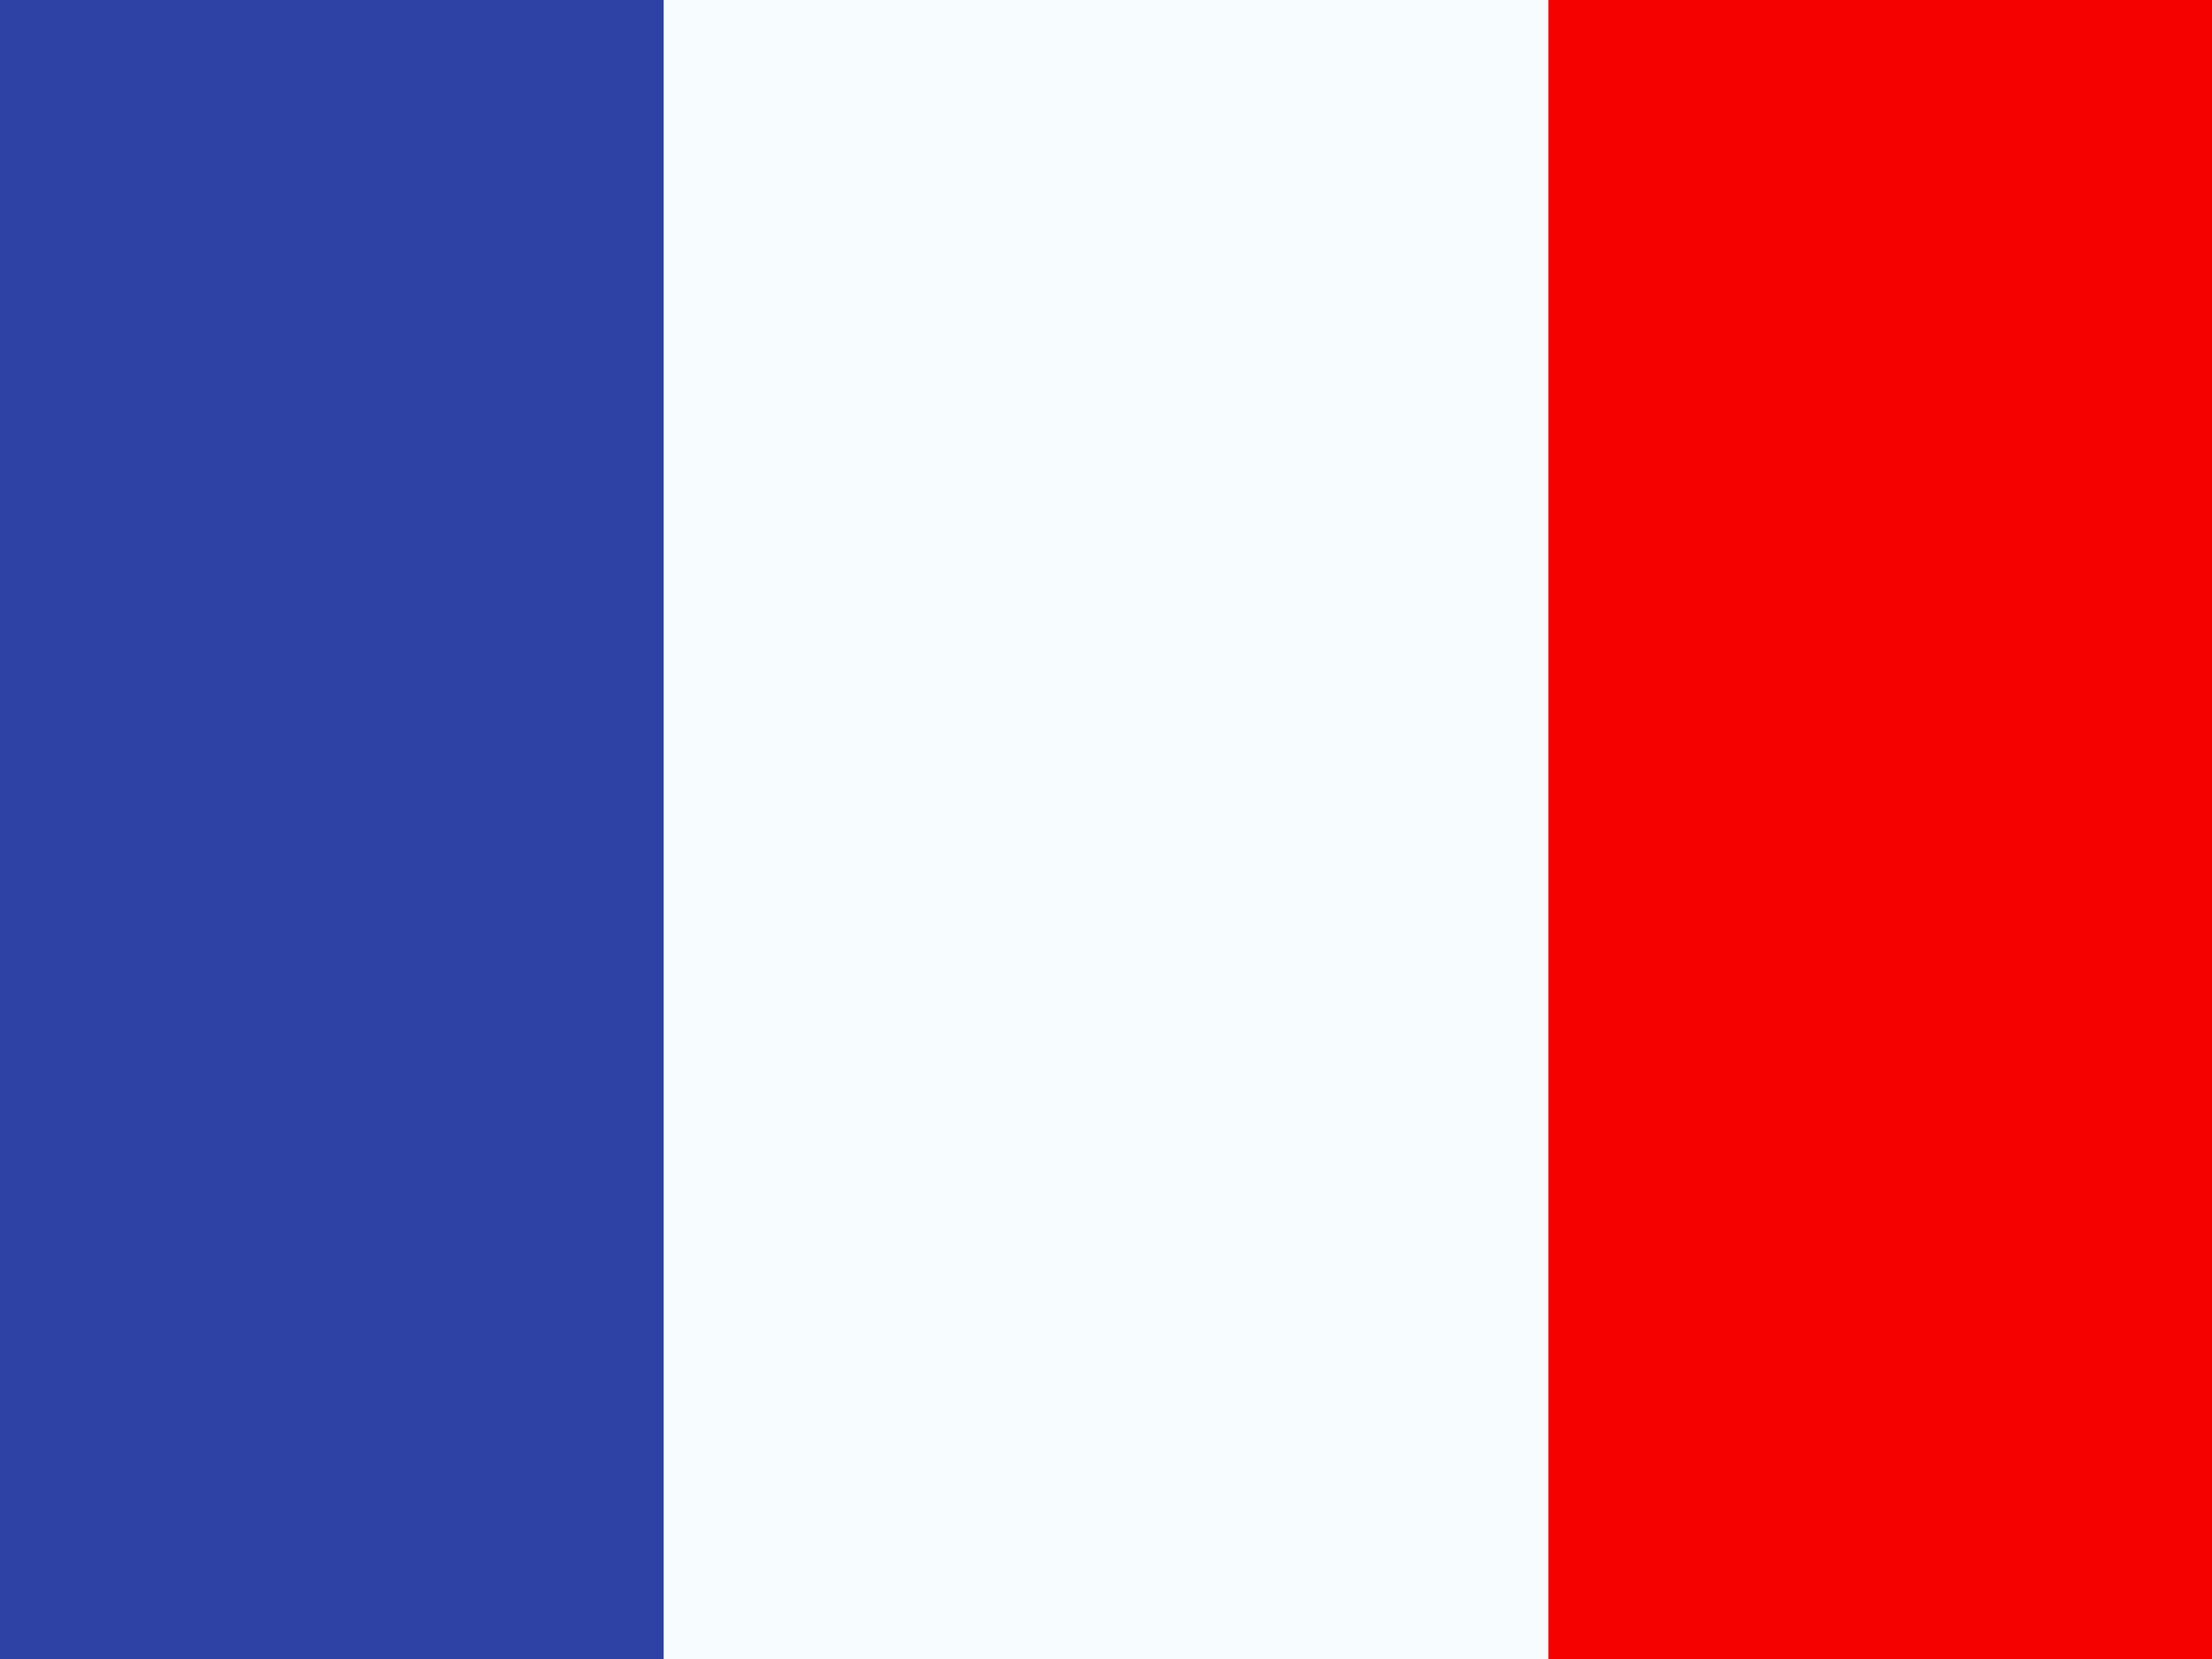
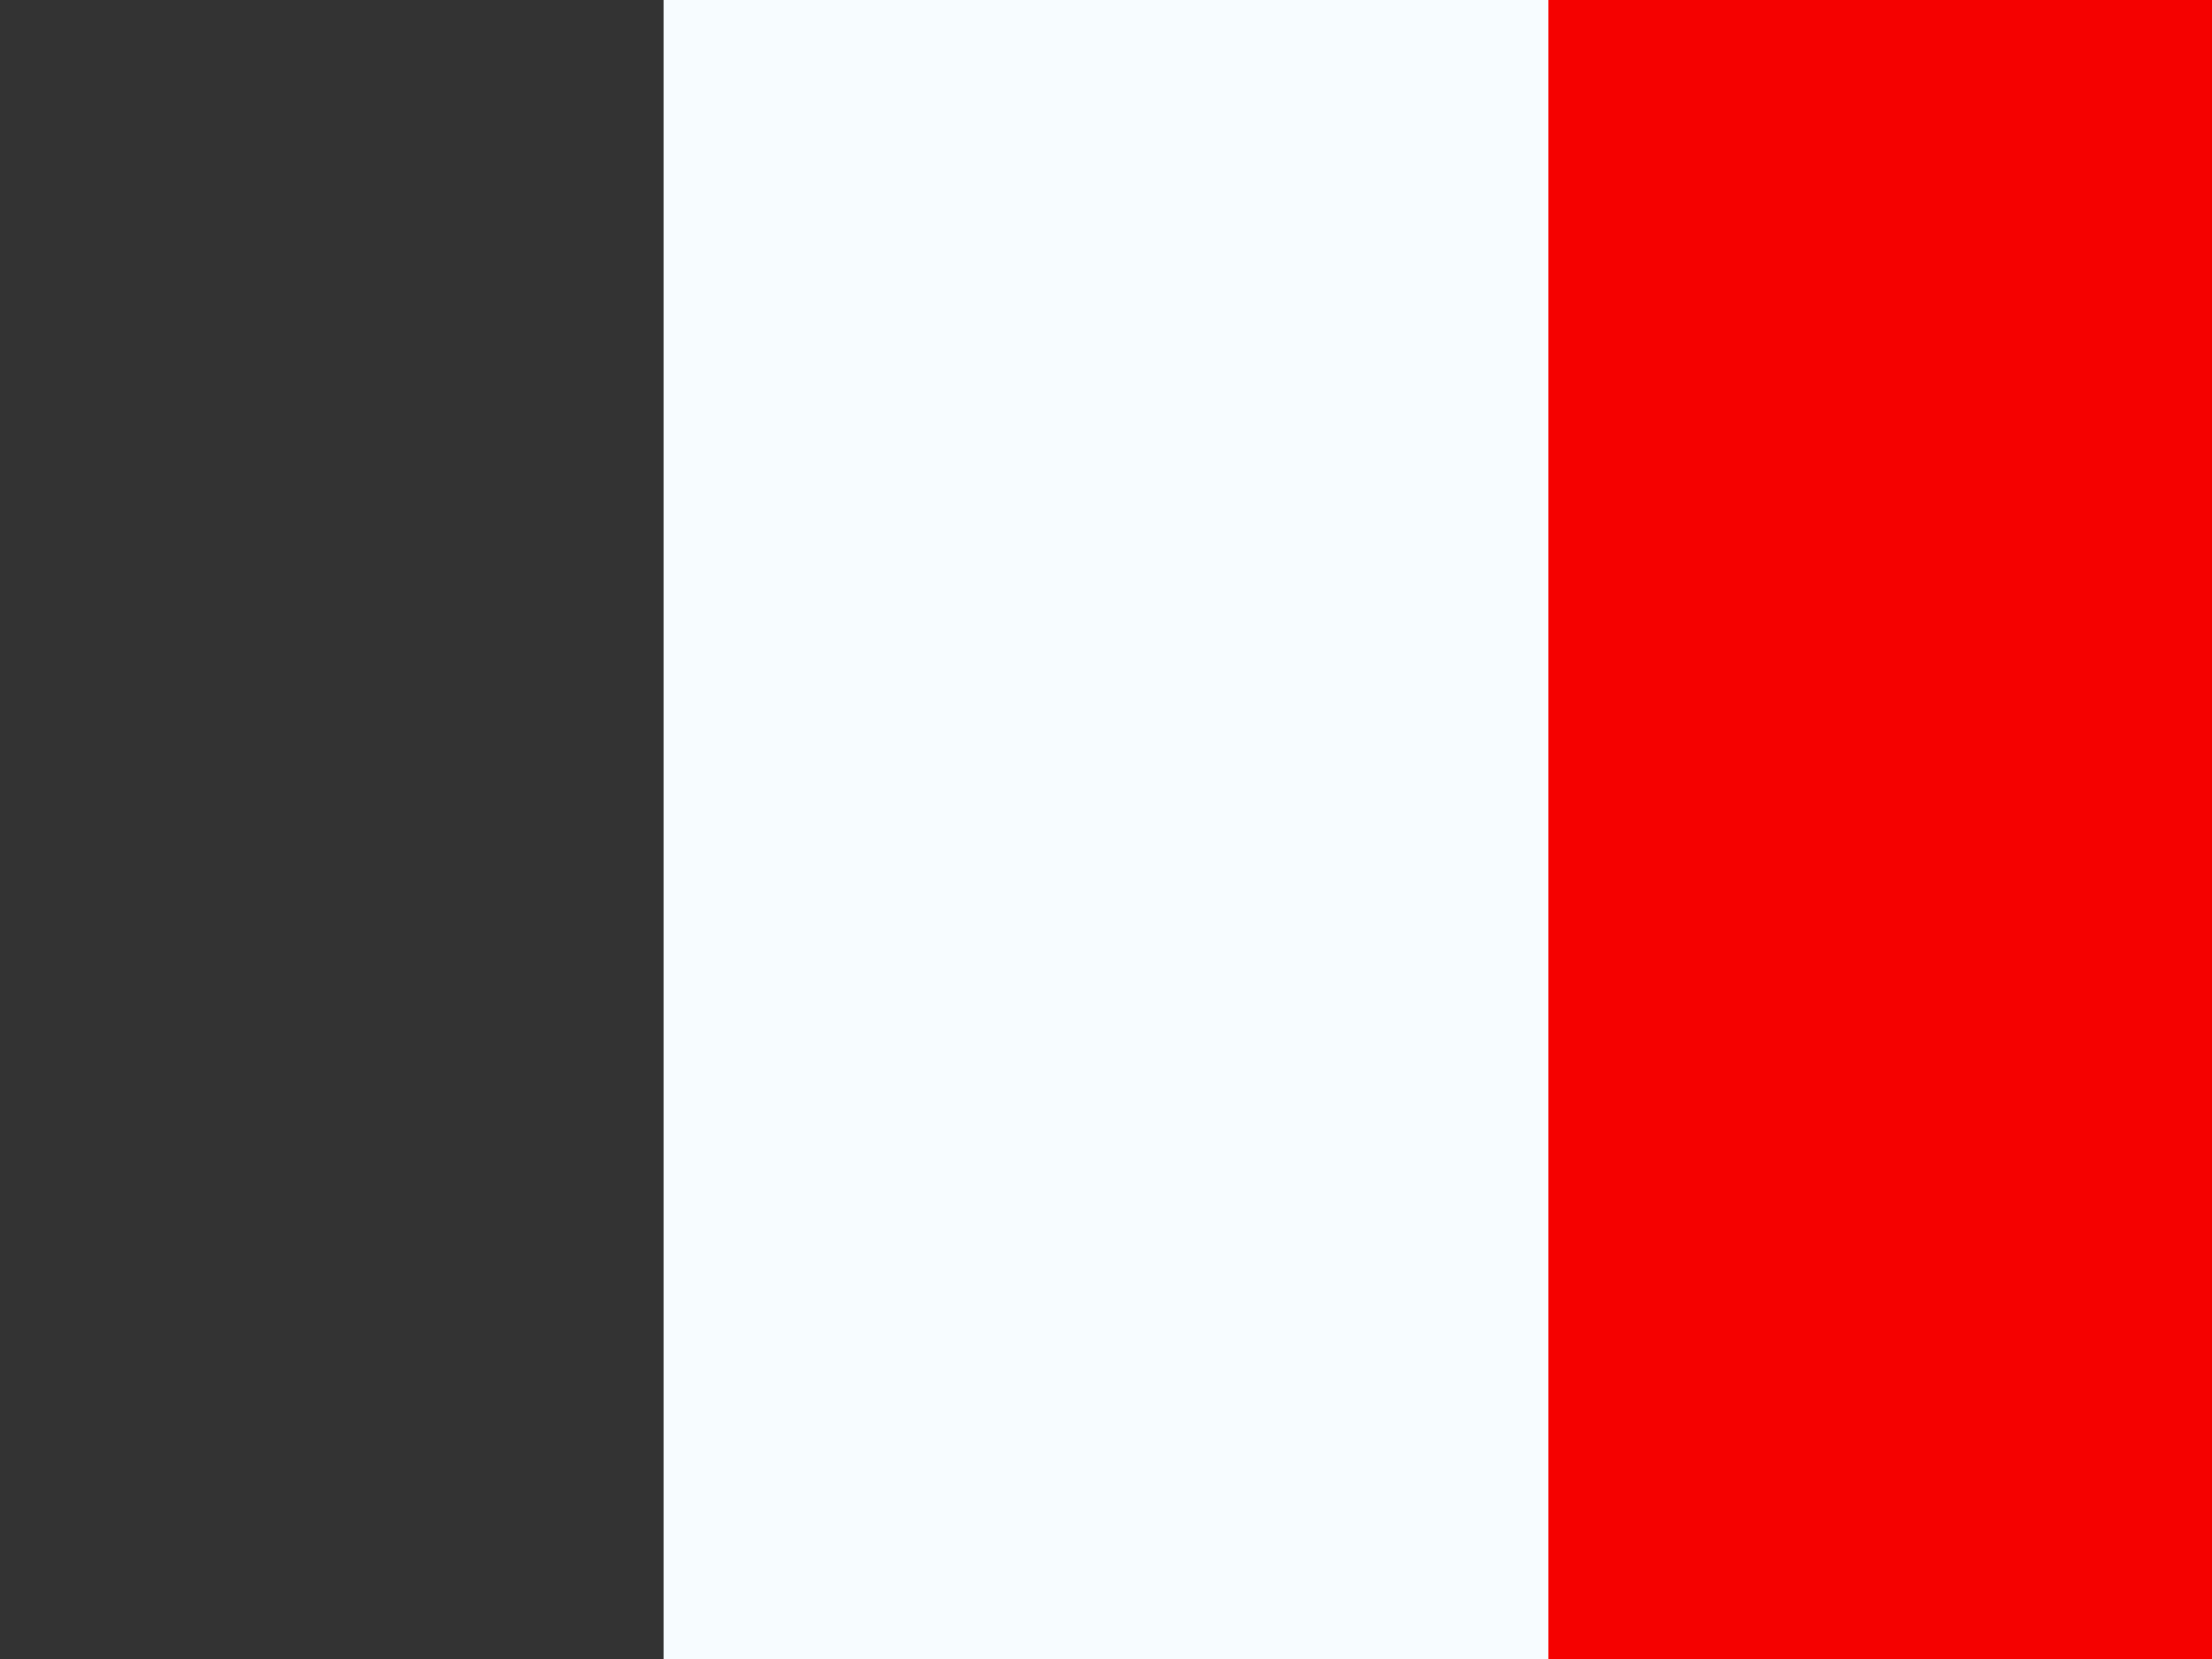
<svg xmlns="http://www.w3.org/2000/svg" width="20" height="15" viewBox="0 0 20 15" fill="none">
  <rect x="0" y="0" width="20" height="15" fill="#333333" stroke="none" />
  <g clip-path="url(#clip0_270_60997)">
-     <rect width="20" height="15" fill="white" />
    <path fill-rule="evenodd" clip-rule="evenodd" d="M14 0H20V15H14V0Z" fill="#F50100" />
-     <path fill-rule="evenodd" clip-rule="evenodd" d="M0 0H8V15H0V0Z" fill="#2E42A5" />
    <path fill-rule="evenodd" clip-rule="evenodd" d="M6 0H14V15H6V0Z" fill="#F7FCFF" />
  </g>
  <defs>
    <clipPath id="clip0_270_60997">
      <rect width="20" height="15" fill="white" />
    </clipPath>
  </defs>
</svg>